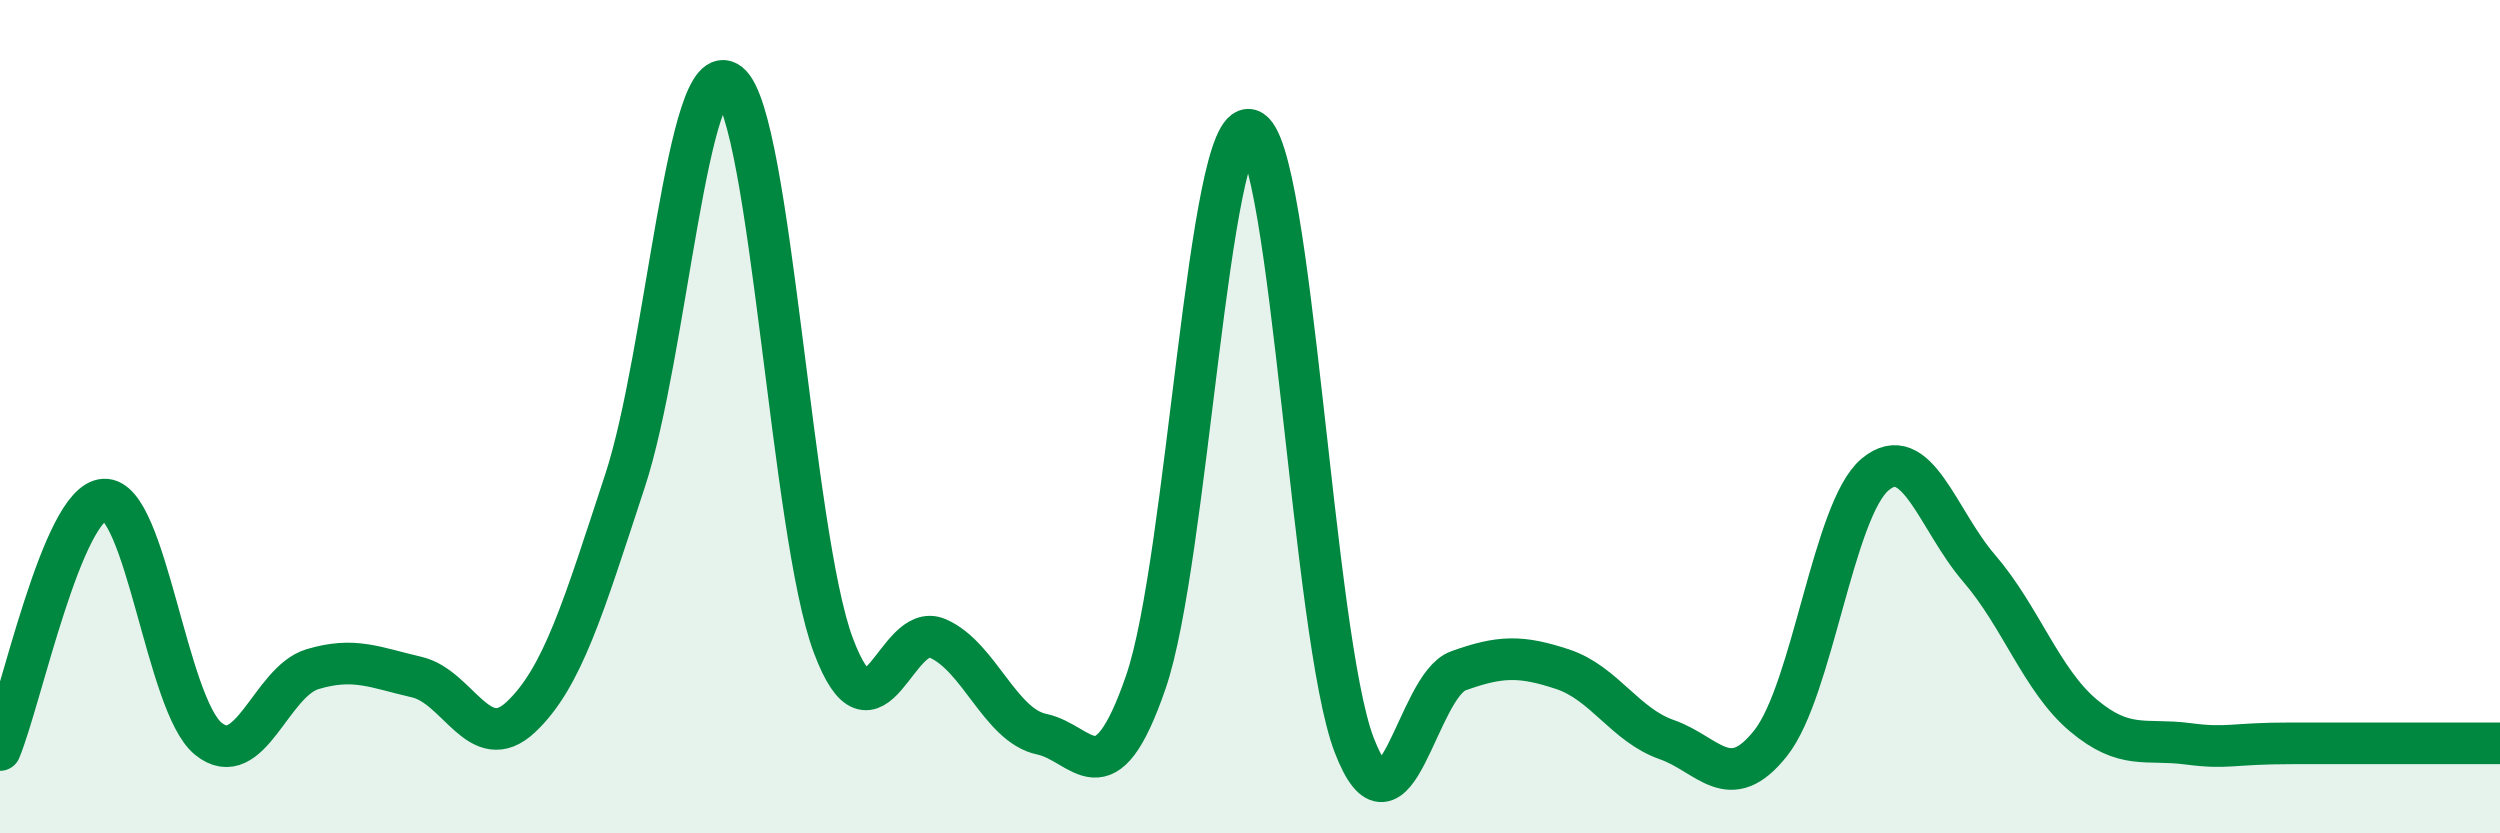
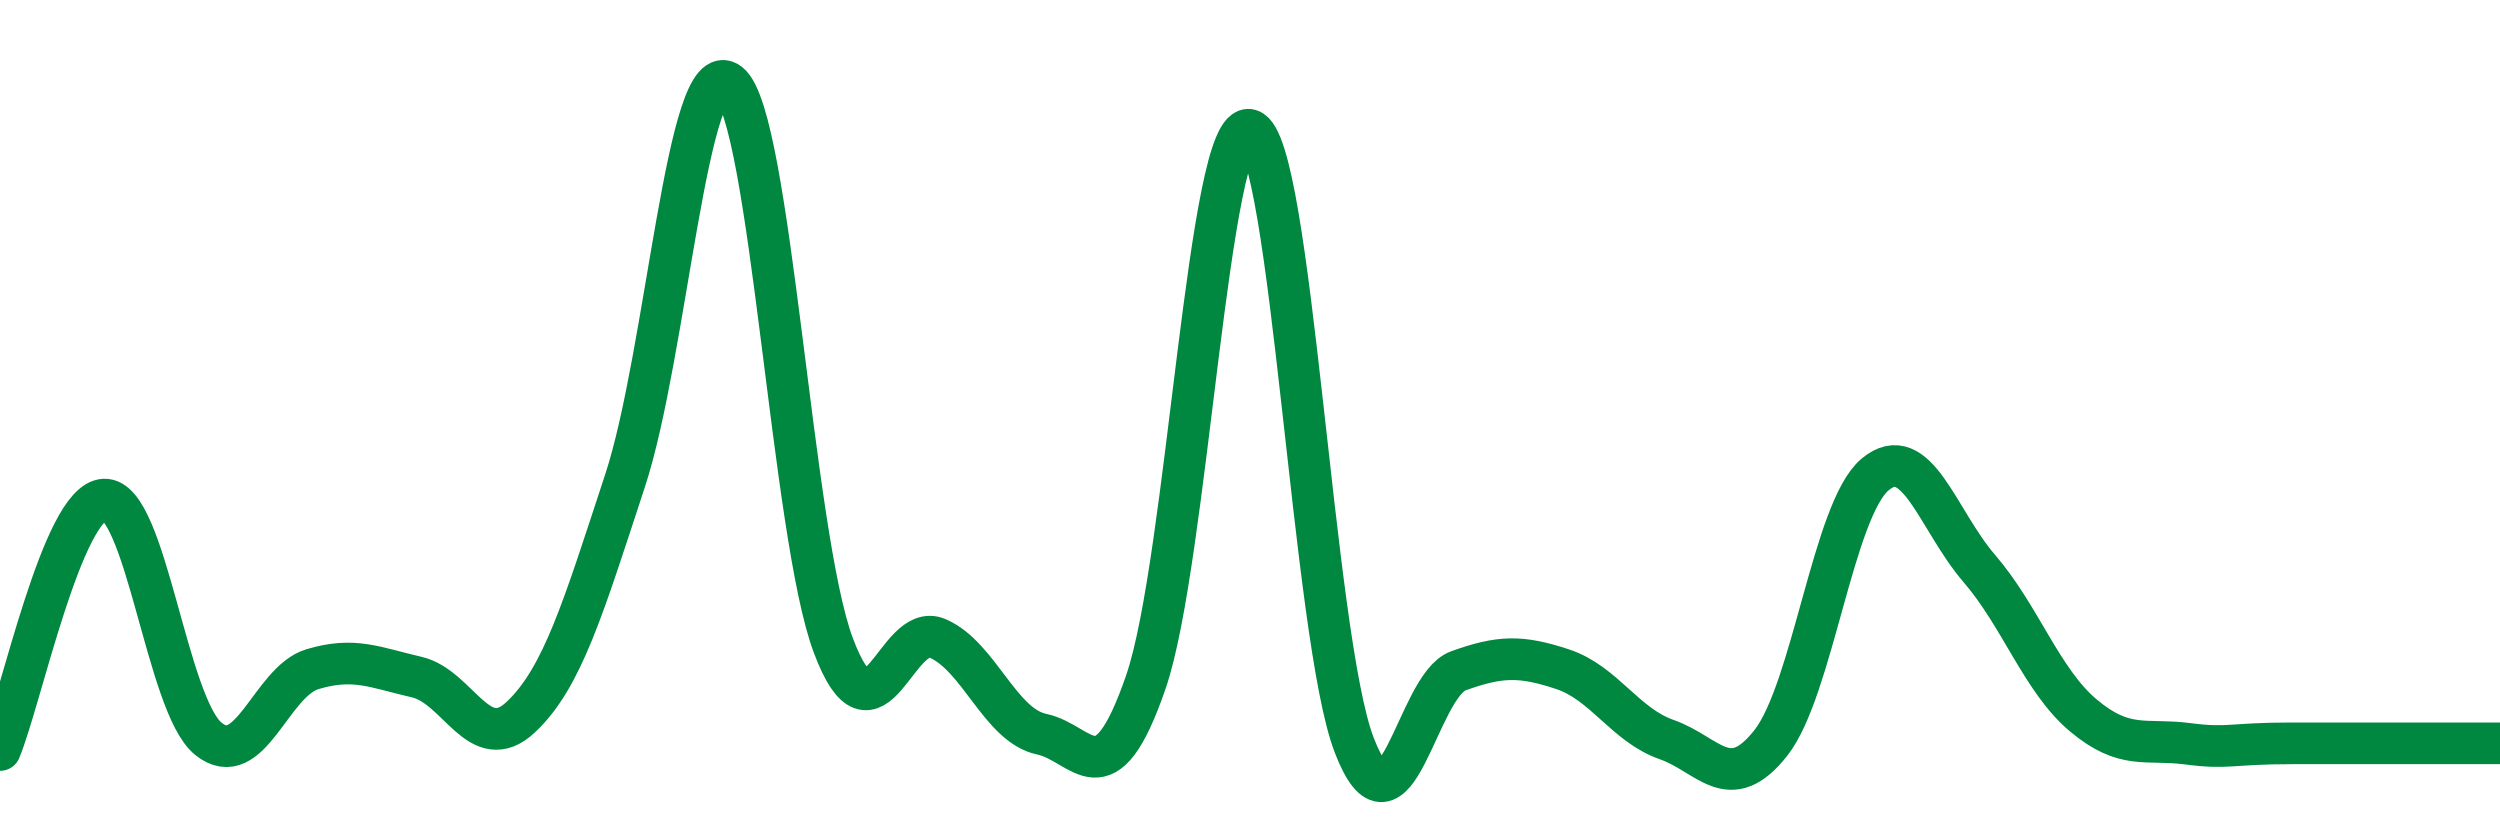
<svg xmlns="http://www.w3.org/2000/svg" width="60" height="20" viewBox="0 0 60 20">
-   <path d="M 0,18 C 0.5,16.8 1.5,12.04 2.5,11.99 C 3.5,11.94 4,16.92 5,17.73 C 6,18.54 6.5,16.36 7.5,16.06 C 8.5,15.76 9,16.02 10,16.25 C 11,16.48 11.5,18.15 12.5,17.21 C 13.5,16.27 14,14.58 15,11.54 C 16,8.5 16.5,1.21 17.5,2 C 18.5,2.79 19,12.83 20,15.49 C 21,18.15 21.5,14.89 22.5,15.32 C 23.5,15.75 24,17.41 25,17.62 C 26,17.83 26.5,19.27 27.5,16.37 C 28.5,13.47 29,2.82 30,3.12 C 31,3.42 31.5,15.28 32.5,17.88 C 33.5,20.48 34,16.46 35,16.1 C 36,15.74 36.5,15.73 37.5,16.06 C 38.5,16.39 39,17.4 40,17.75 C 41,18.1 41.5,19.1 42.5,17.83 C 43.5,16.56 44,12.23 45,11.39 C 46,10.55 46.5,12.48 47.5,13.64 C 48.5,14.8 49,16.33 50,17.17 C 51,18.01 51.5,17.72 52.5,17.85 C 53.5,17.98 53.5,17.84 55,17.84 C 56.5,17.84 59,17.84 60,17.84L60 20L0 20Z" fill="#008740" opacity="0.1" stroke-linecap="round" stroke-linejoin="round" />
  <path d="M 0,18 C 0.5,16.8 1.5,12.04 2.5,11.99 C 3.5,11.94 4,16.92 5,17.73 C 6,18.54 6.5,16.36 7.5,16.06 C 8.5,15.76 9,16.02 10,16.25 C 11,16.48 11.5,18.15 12.5,17.21 C 13.5,16.27 14,14.58 15,11.54 C 16,8.5 16.5,1.21 17.5,2 C 18.5,2.79 19,12.83 20,15.49 C 21,18.15 21.5,14.89 22.5,15.32 C 23.5,15.75 24,17.41 25,17.62 C 26,17.83 26.5,19.27 27.5,16.37 C 28.5,13.47 29,2.82 30,3.12 C 31,3.42 31.5,15.28 32.5,17.88 C 33.5,20.48 34,16.46 35,16.1 C 36,15.74 36.5,15.73 37.5,16.06 C 38.5,16.39 39,17.4 40,17.75 C 41,18.1 41.5,19.1 42.5,17.83 C 43.5,16.56 44,12.23 45,11.39 C 46,10.55 46.5,12.48 47.5,13.64 C 48.5,14.8 49,16.33 50,17.17 C 51,18.01 51.5,17.72 52.5,17.85 C 53.5,17.98 53.5,17.84 55,17.84 C 56.5,17.84 59,17.84 60,17.84" stroke="#008740" stroke-width="1" fill="none" stroke-linecap="round" stroke-linejoin="round" />
</svg>